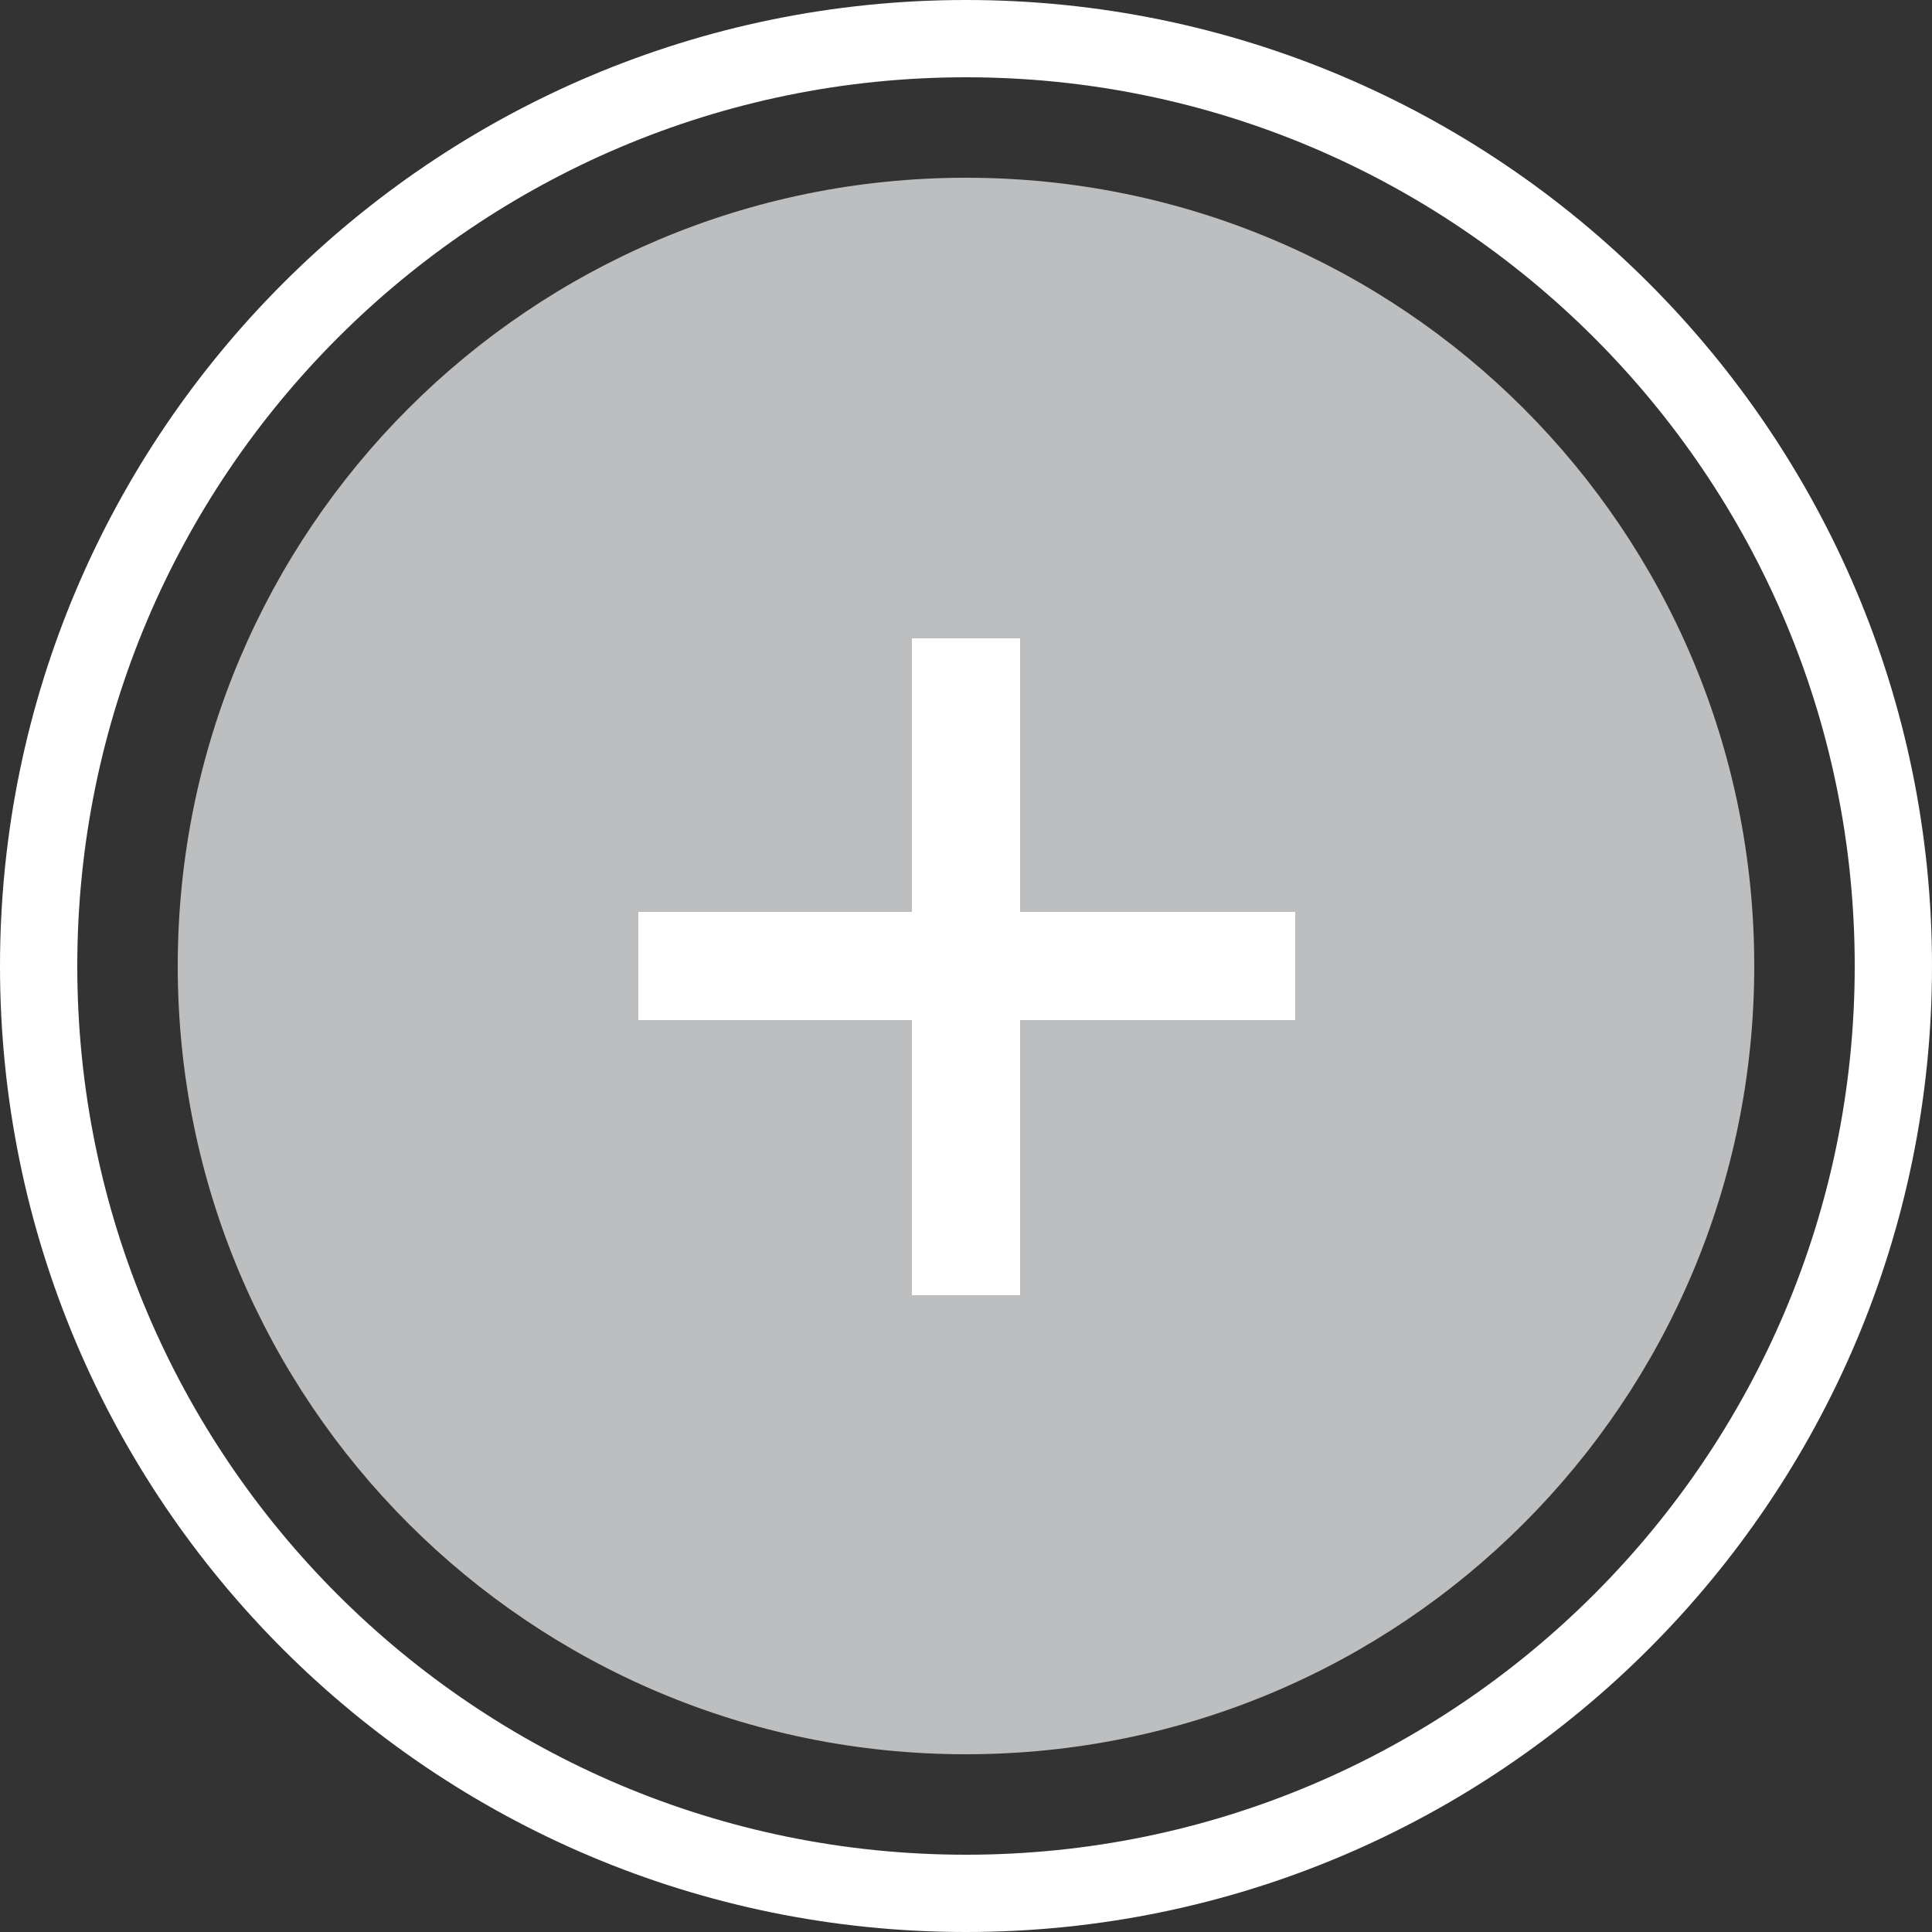
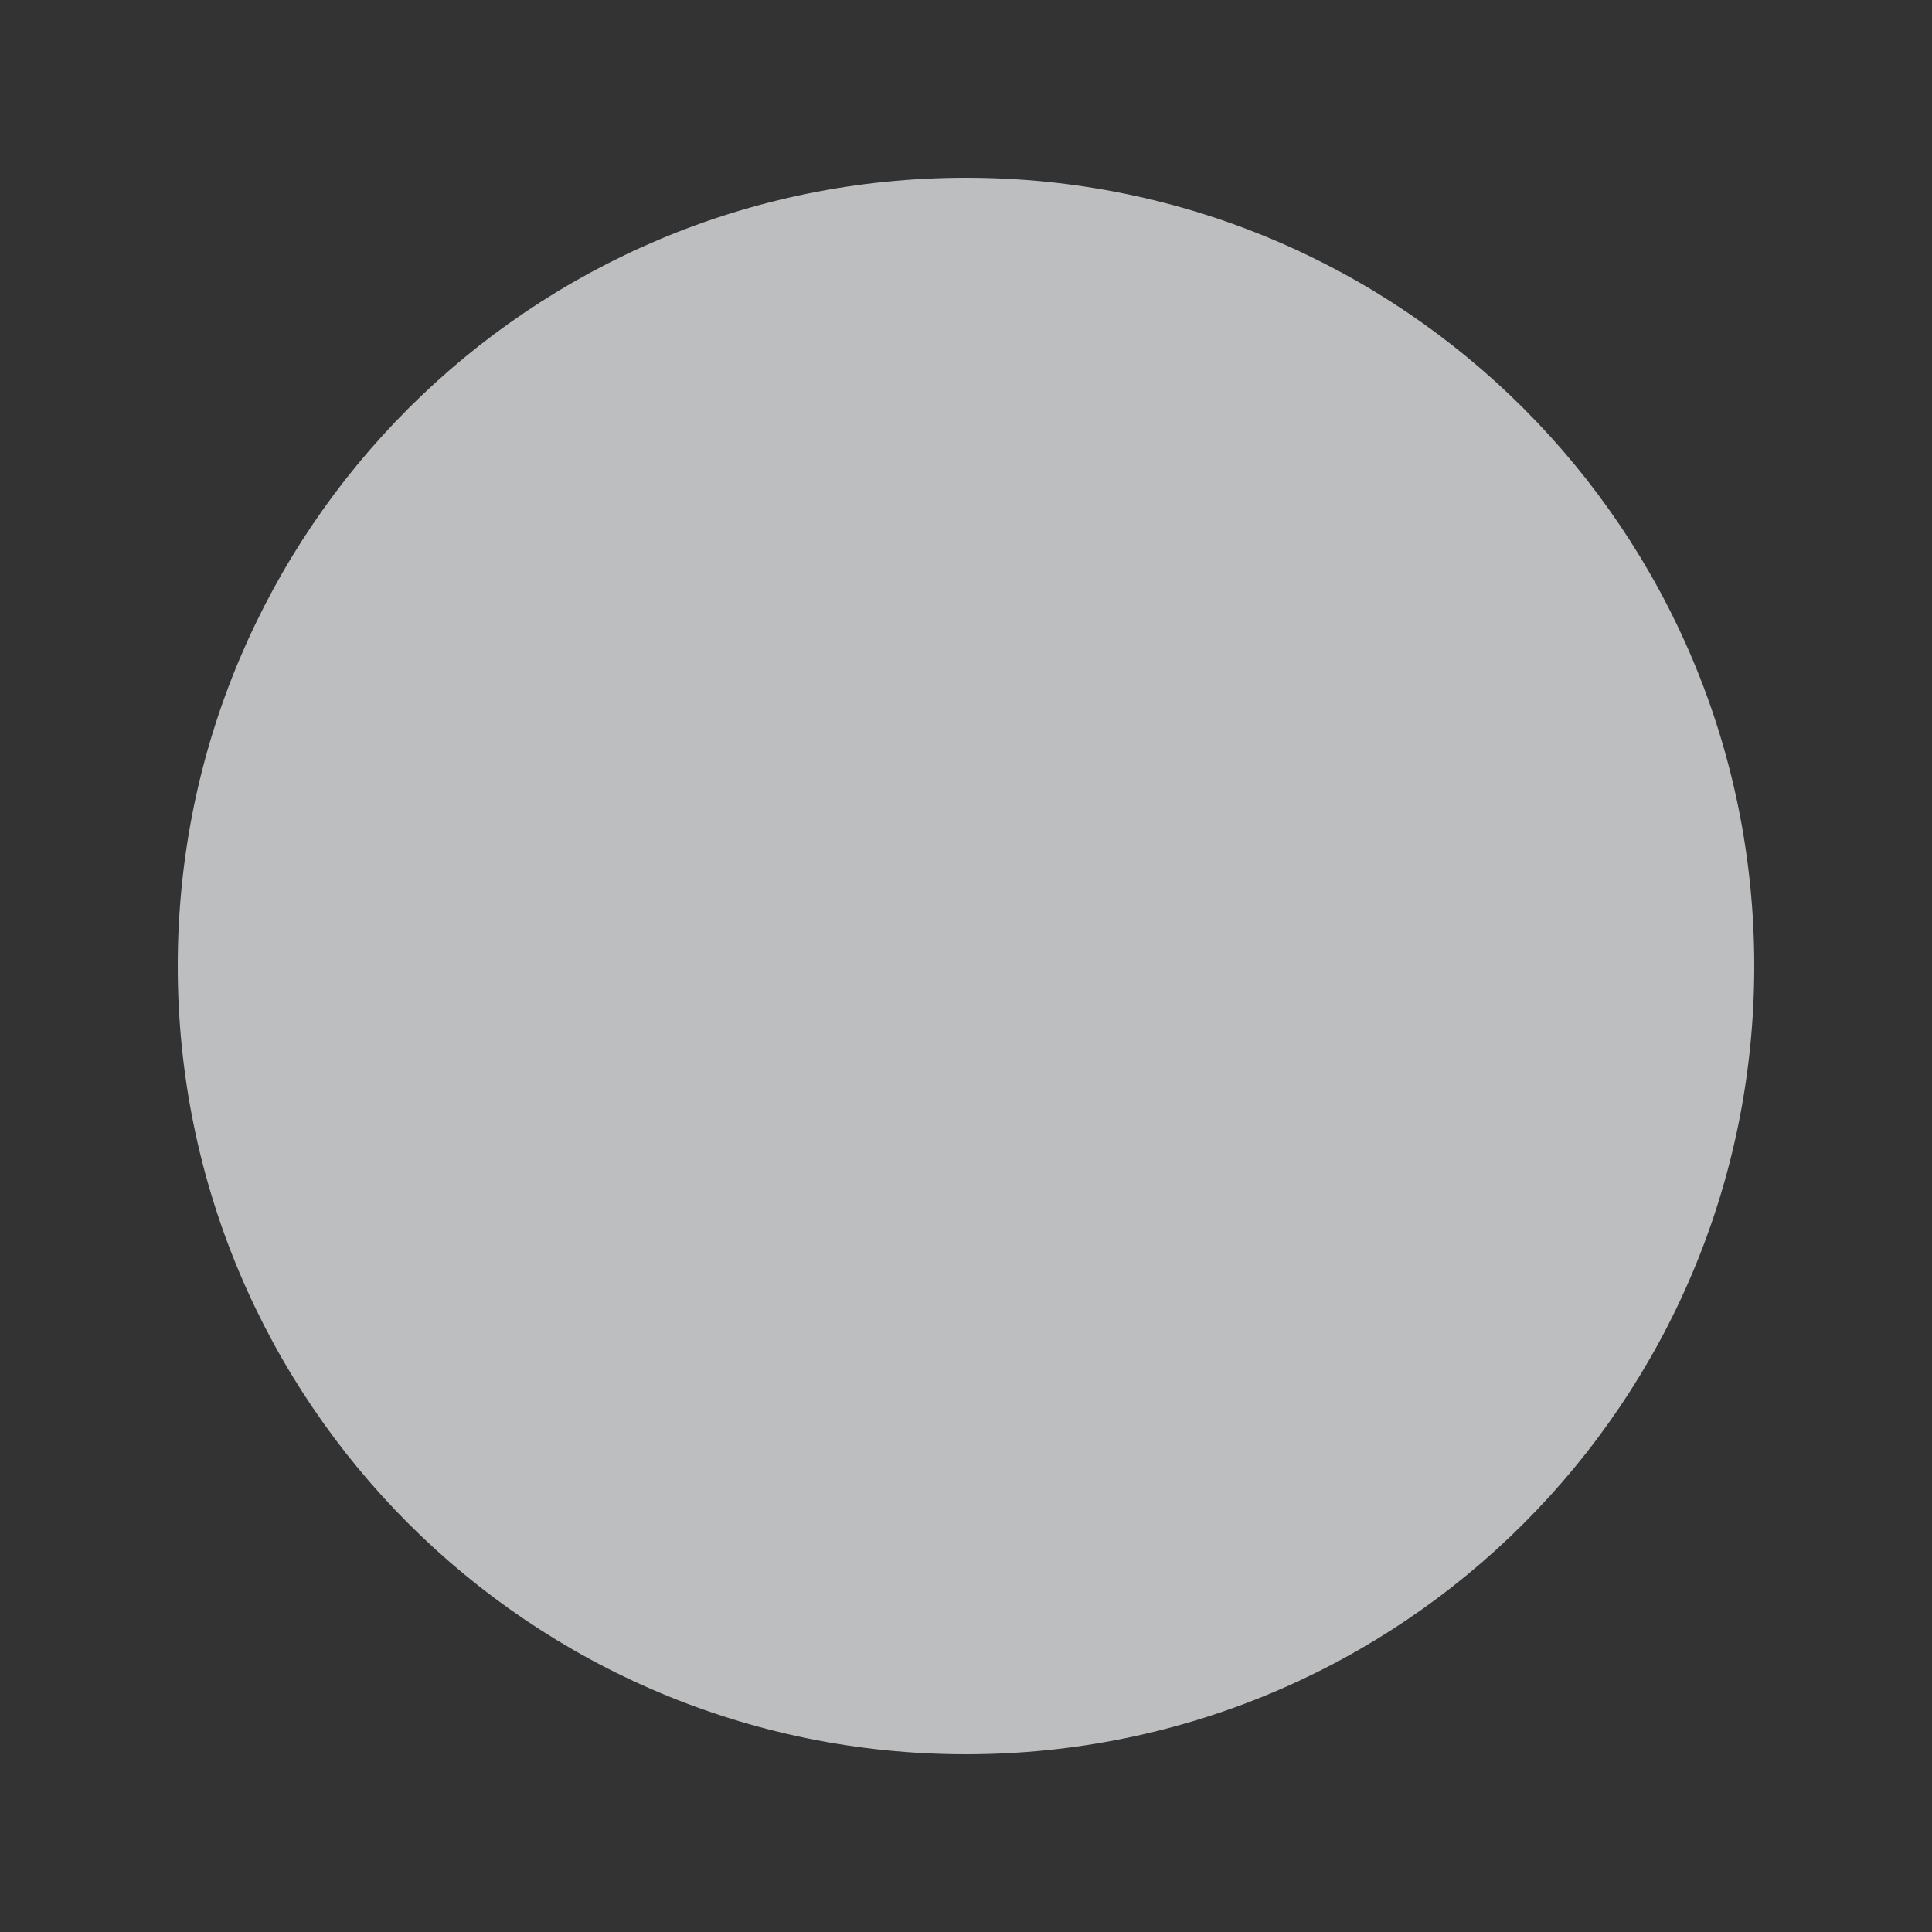
<svg xmlns="http://www.w3.org/2000/svg" xmlns:xlink="http://www.w3.org/1999/xlink" version="1.1" id="Layer_1" x="0px" y="0px" viewBox="0 0 125 125" style="enable-background:new 0 0 125 125;" xml:space="preserve">
  <rect x="0" y="0" width="125" height="125" fill="#333333" stroke="none" />
  <style type="text/css">
	.st0{clip-path:url(#SVGID_00000137090431841063744560000017992895180955787694_);fill:none;stroke:#FFFFFF;stroke-width:5;}
	.st1{clip-path:url(#SVGID_00000116235680069468320880000001426238711456074402_);fill:#BCBEC0;}
	.st2{fill:none;stroke:#FFFFFF;stroke-width:7;}
</style>
  <g>
    <g>
      <defs>
        <rect id="SVGID_1_" width="125" height="125" />
      </defs>
      <clipPath id="SVGID_00000048477439382794474750000009645324018813433750_">
        <use xlink:href="#SVGID_1_" style="overflow:visible;" />
      </clipPath>
-       <path style="clip-path:url(#SVGID_00000048477439382794474750000009645324018813433750_);fill:none;stroke:#FFFFFF;stroke-width:5;" d="    M62.5,122.5c33.1,0,60-26.9,60-60s-26.9-60-60-60s-60,26.9-60,60C2.5,95.7,29.4,122.5,62.5,122.5z" />
    </g>
    <g>
      <defs>
        <rect id="SVGID_00000032623217159985847290000018209717023191693715_" width="125" height="125" />
      </defs>
      <clipPath id="SVGID_00000114033316100023732520000017366147009793360038_">
        <use xlink:href="#SVGID_00000032623217159985847290000018209717023191693715_" style="overflow:visible;" />
      </clipPath>
      <path style="clip-path:url(#SVGID_00000114033316100023732520000017366147009793360038_);fill:#BCBEC0;" d="M62.5,113.5    c28.2,0,51-22.8,51-51s-22.8-51-51-51s-51,22.8-51,51S34.3,113.5,62.5,113.5" />
    </g>
  </g>
-   <line class="st2" x1="62.5" y1="41.3" x2="62.5" y2="83.8" />
-   <line class="st2" x1="41.3" y1="62.5" x2="83.8" y2="62.5" />
</svg>